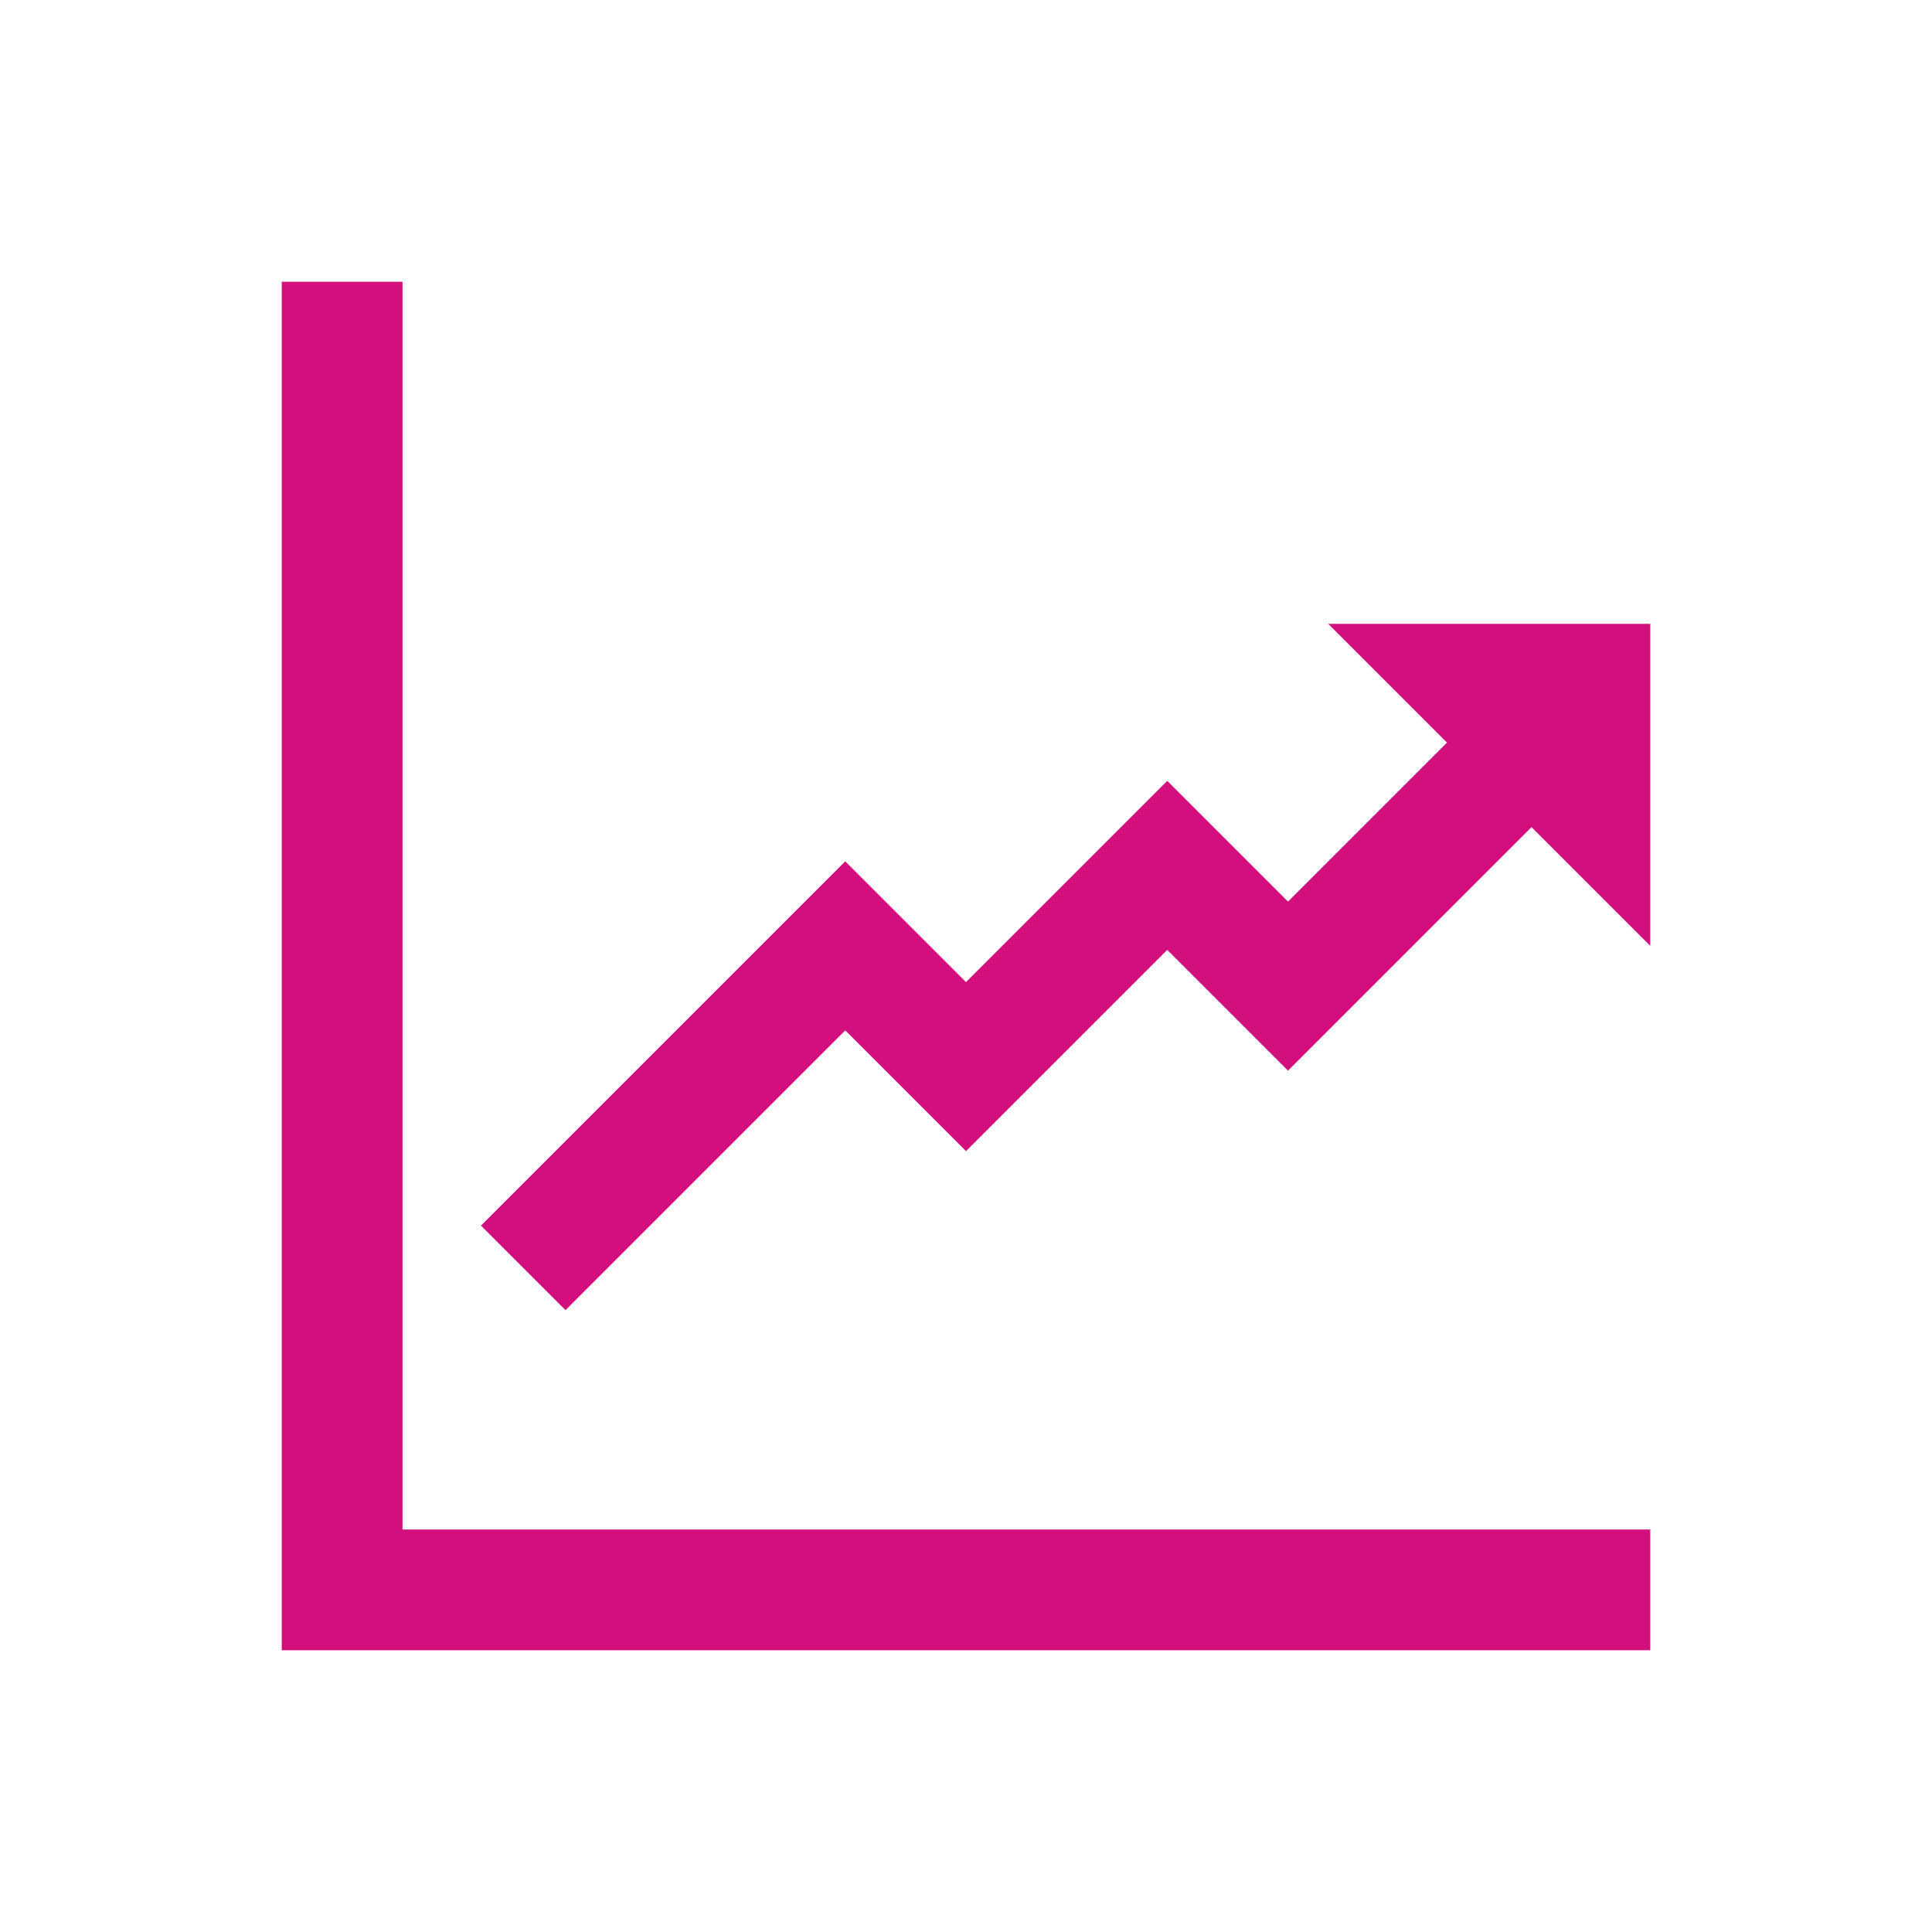
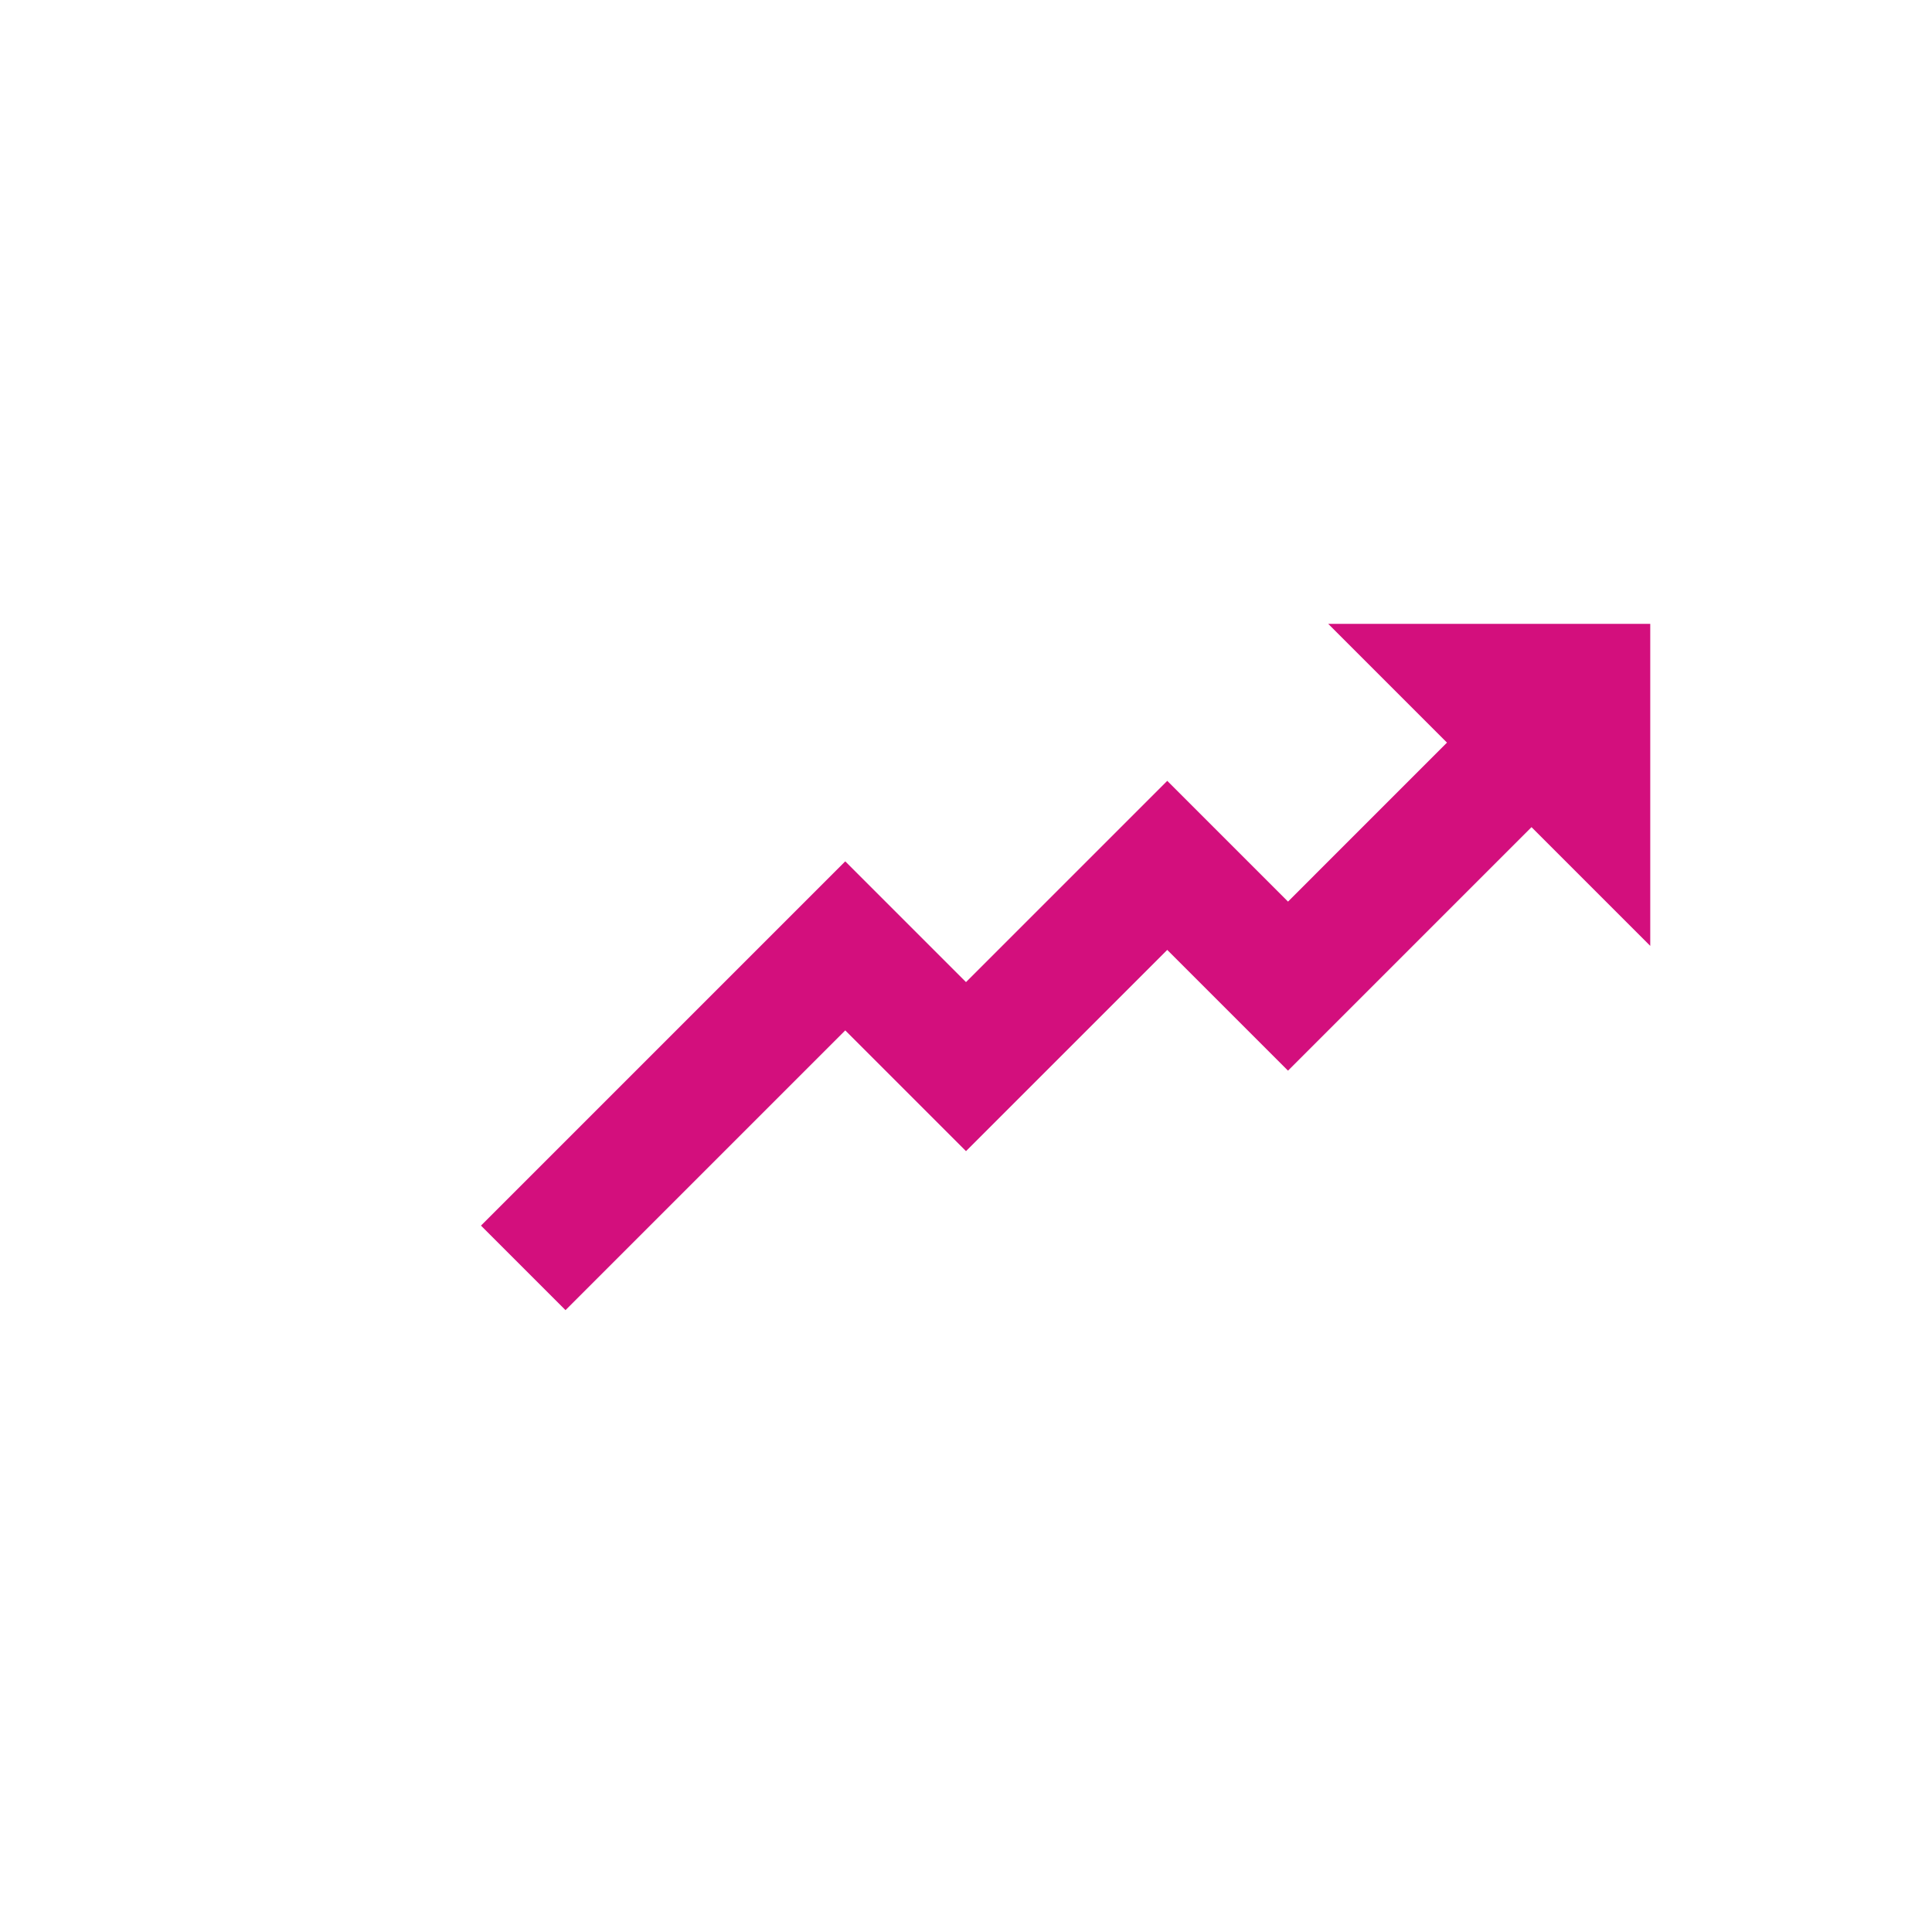
<svg xmlns="http://www.w3.org/2000/svg" viewBox="0 0 96 96" id="Icons_UpwardTrend_LTR" overflow="hidden">
  <style> .MsftOfcThm_Accent6_Fill_v2 { fill:#D30F7D; } </style>
-   <path d=" M 20 14 L 14 14 L 14 82 L 82 82 L 82 76 L 20 76 Z" fill="#D30F7D" fill-opacity="1" />
-   <path d=" M 66 31 L 71.9 36.9 L 64 44.8 L 58 38.8 L 48 48.8 L 42 42.8 L 23.9 60.9 L 28.1 65.1 L 42 51.2 L 48 57.2 L 58 47.2 L 64 53.2 L 76.1 41.1 L 82 47 L 82 31 Z" fill="#D30F7D" fill-opacity="1" />
+   <path d=" M 66 31 L 71.9 36.9 L 64 44.8 L 58 38.8 L 48 48.8 L 42 42.8 L 23.9 60.9 L 28.1 65.1 L 42 51.2 L 48 57.2 L 58 47.2 L 64 53.2 L 76.1 41.1 L 82 47 L 82 31 " fill="#D30F7D" fill-opacity="1" />
</svg>